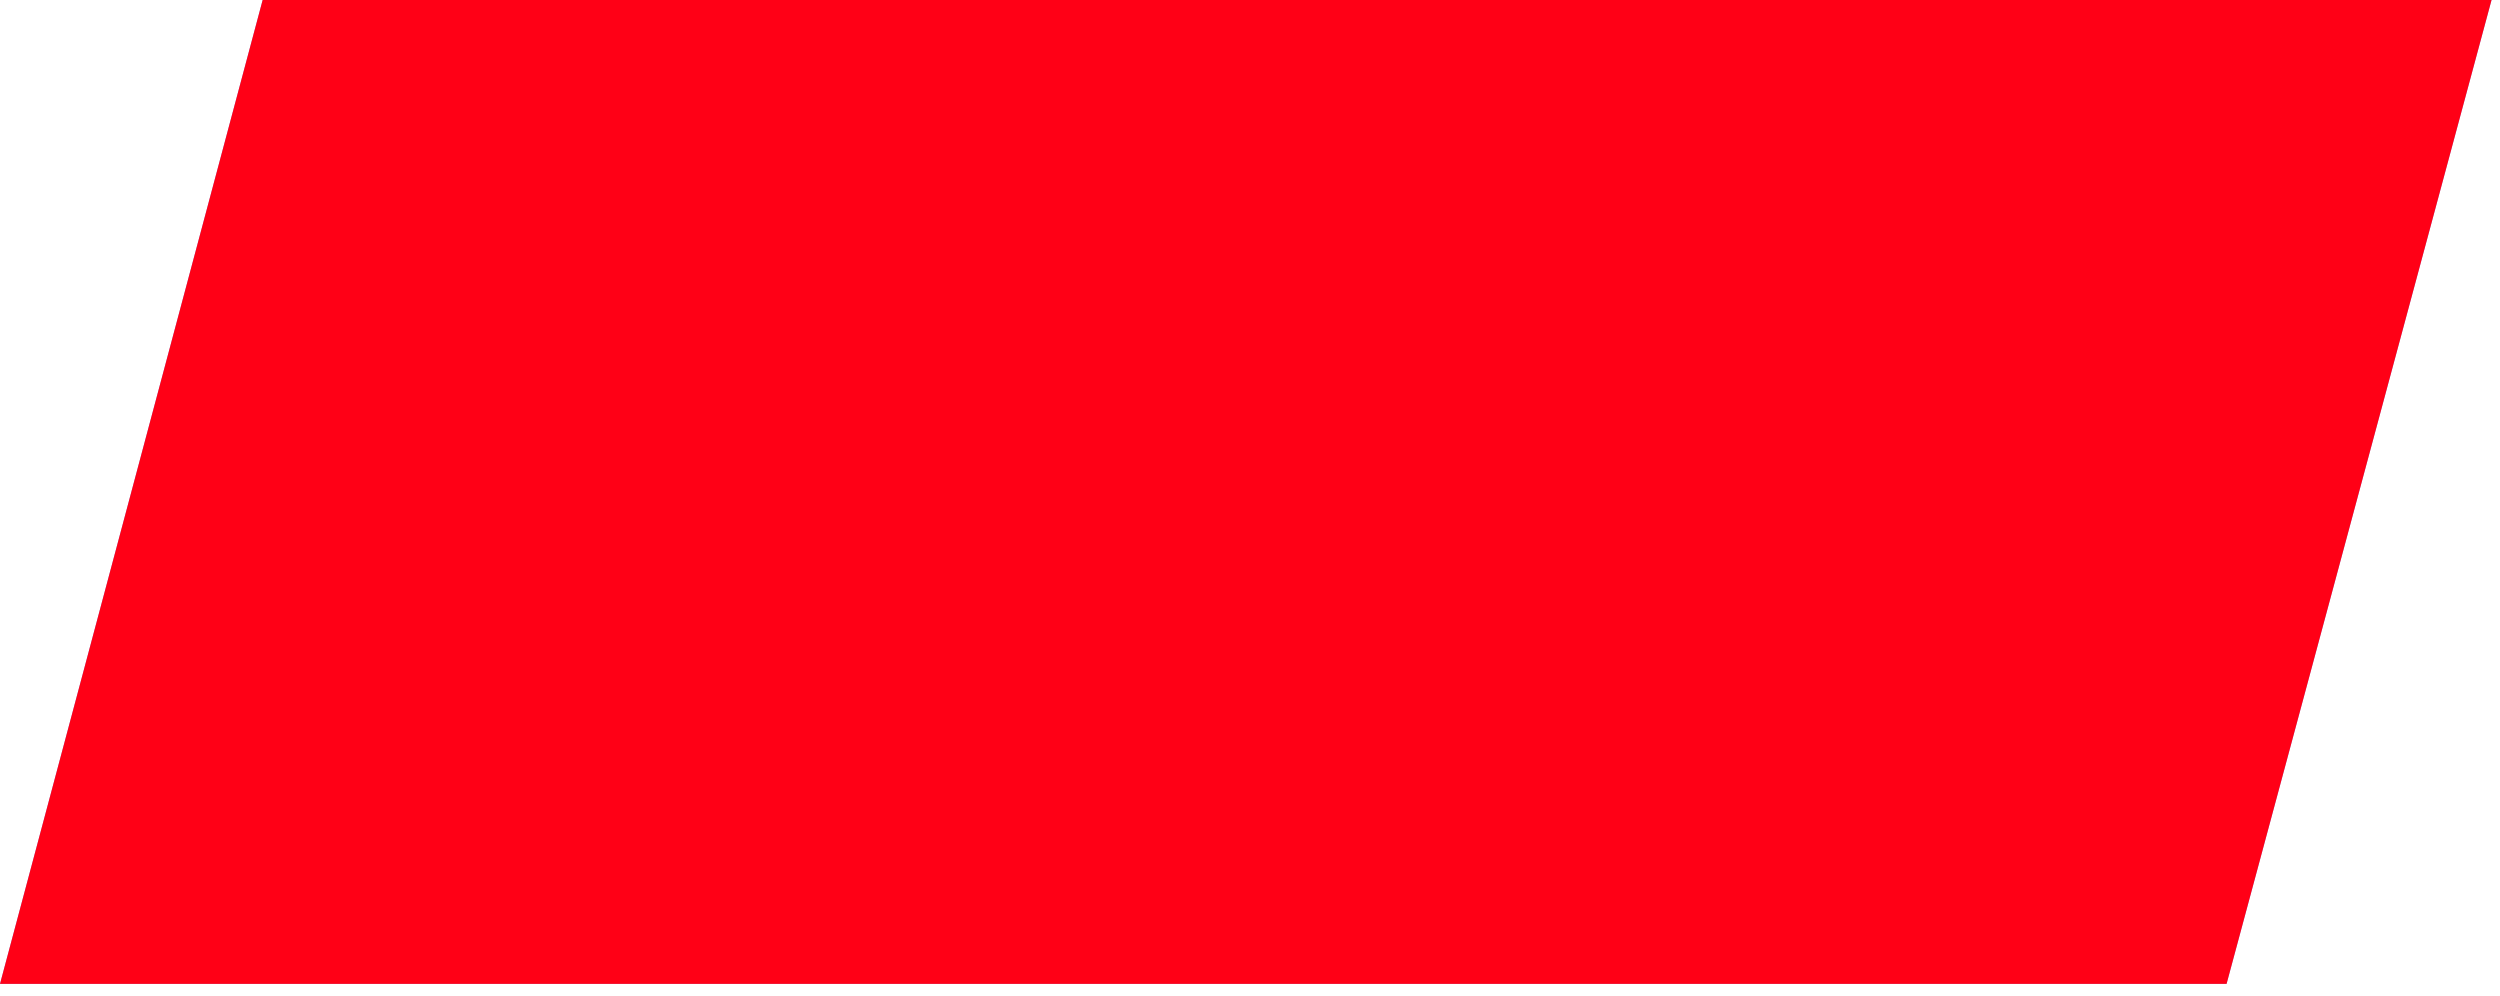
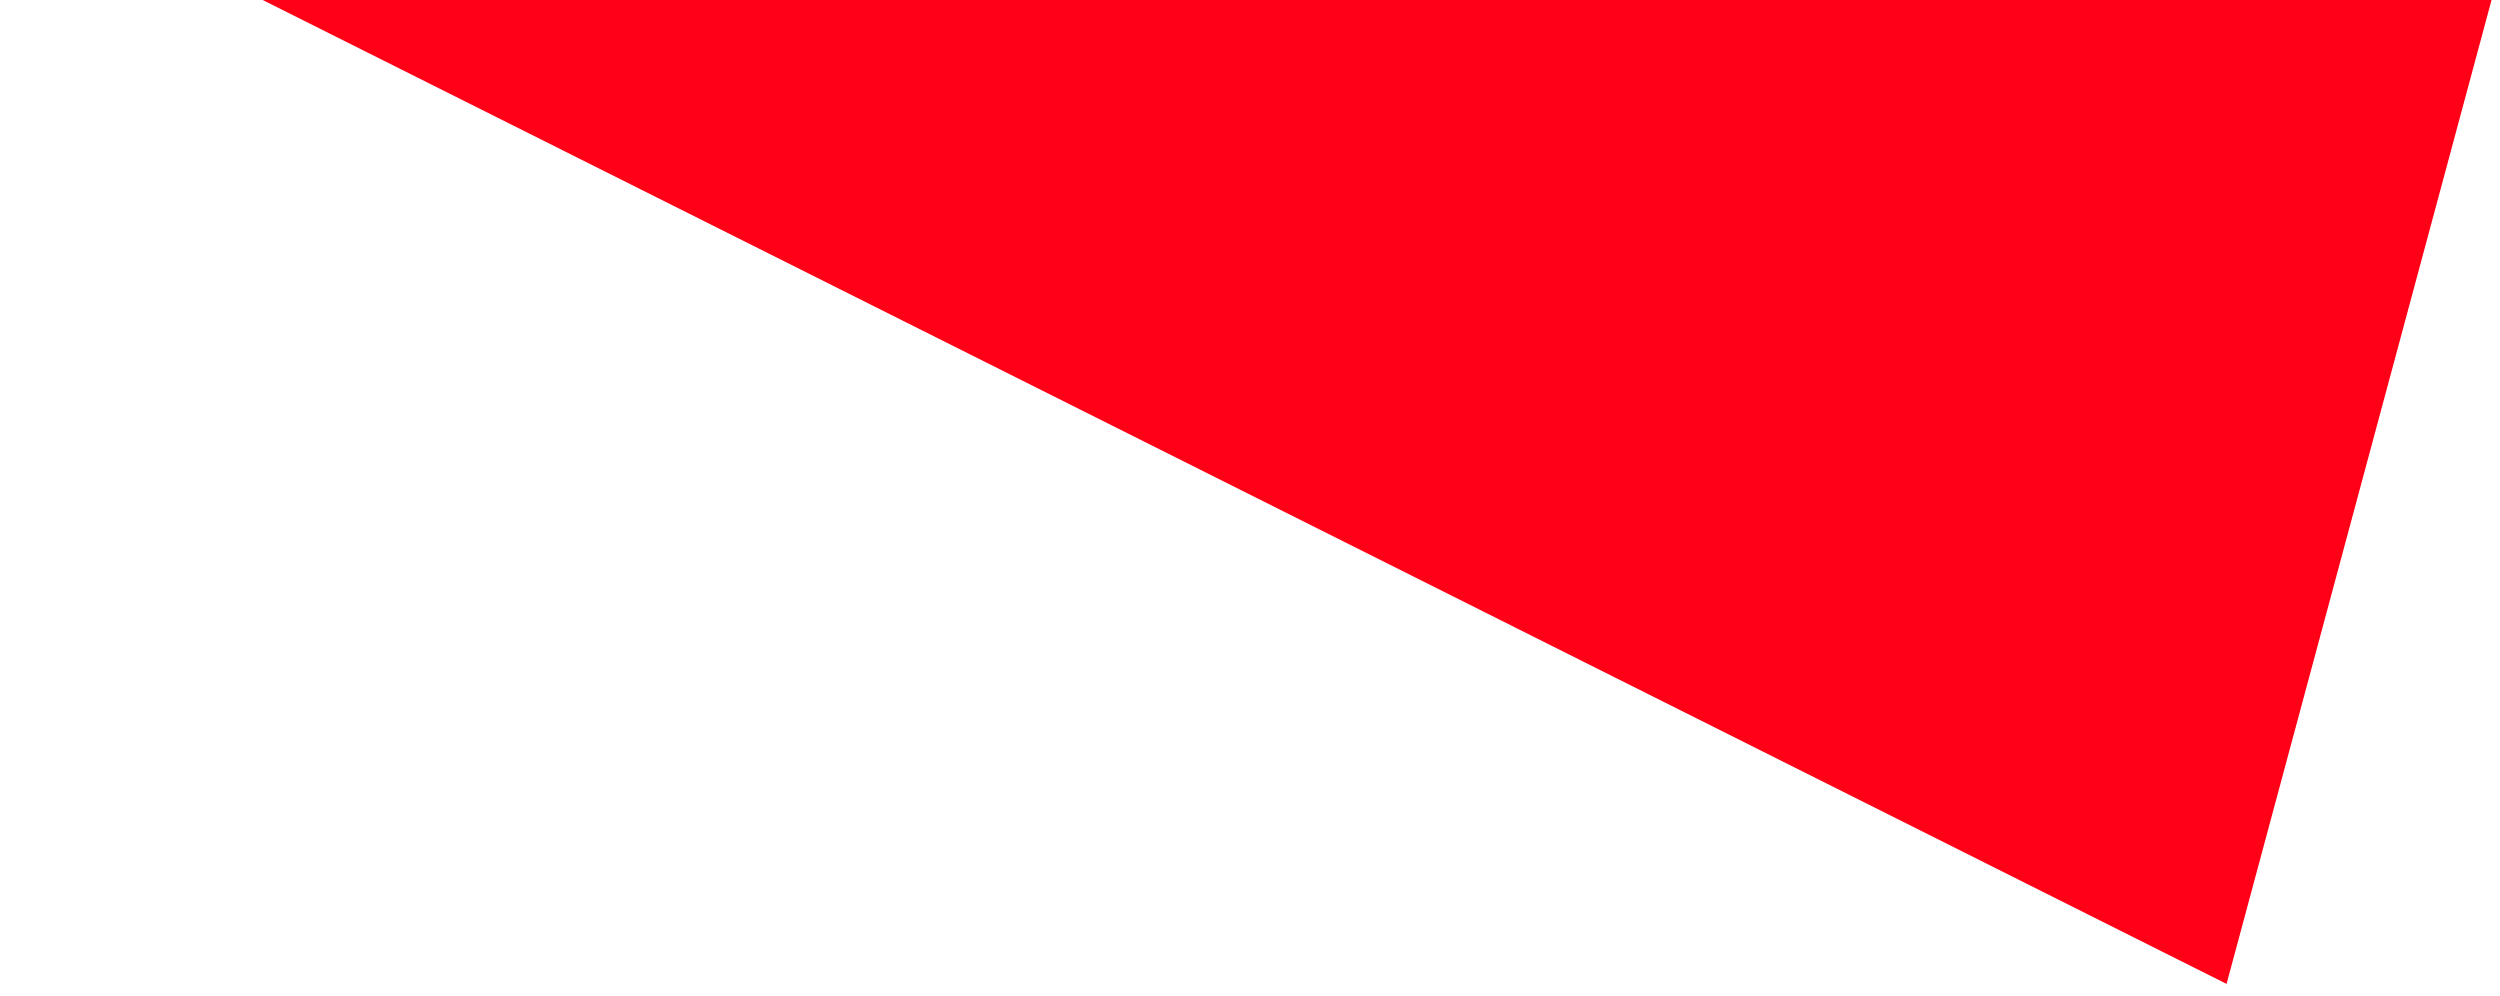
<svg xmlns="http://www.w3.org/2000/svg" width="128" height="51" viewBox="0 0 128 51" fill="none">
-   <path d="M13.448 0H127.567L114 50.375H0L13.448 0Z" fill="#89AAFF" />
-   <path d="M13.448 0H127.567L114 50.375H0L13.448 0Z" fill="#FF0016" />
+   <path d="M13.448 0H127.567L114 50.375L13.448 0Z" fill="#FF0016" />
</svg>